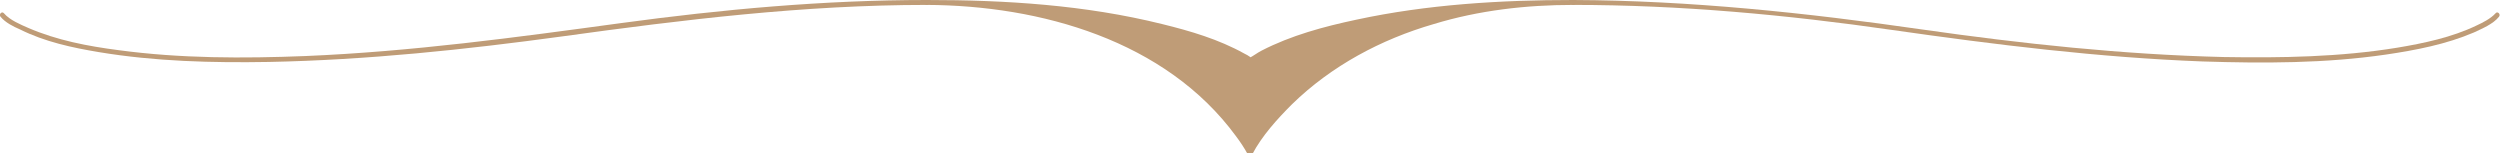
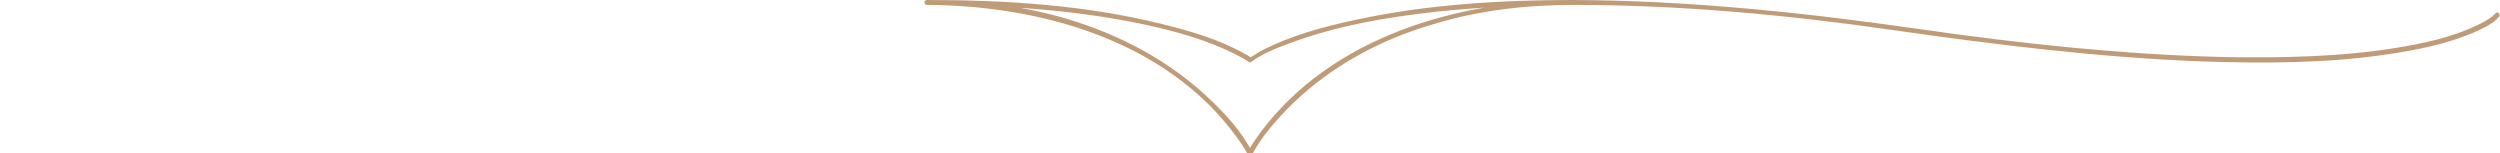
<svg xmlns="http://www.w3.org/2000/svg" version="1.1" id="Vrstva_1" x="0px" y="0px" viewBox="0 0 508.5 31.2" style="enable-background:new 0 0 508.5 31.2;" xml:space="preserve">
  <style type="text/css">
	.st0{fill:#BF9C77;}
</style>
  <g>
    <g>
      <g>
-         <path class="st0" d="M0.1,3.4c1,1.2,2.6,2,4,2.6c5,2.5,10.6,3.7,16,4.6c11.4,1.9,23.1,2.2,34.6,2c20-0.4,39.9-2.5,59.7-5.2     C139,4,163.6,1,188.5,1c0.6,0,0.6-1,0-1c-20.8,0-41.6,1.9-62.2,4.7c-21.3,2.9-42.6,5.8-64.2,6.7c-12.6,0.5-25.4,0.5-38-1.2     c-6.2-0.8-12.5-2-18.3-4.5C4.2,5,2,4.1,0.8,2.7C0.4,2.2-0.3,2.9,0.1,3.4L0.1,3.4z" />
-       </g>
+         </g>
      <g>
        <path class="st0" d="M320,1c21.7,0,43.4,2,64.9,5.1c21,3,42,5.6,63.1,6.4c12.4,0.4,25,0.4,37.3-1.4c6.1-0.9,12.3-2.1,17.9-4.5     c1.7-0.8,3.9-1.7,5.1-3.2c0.4-0.5-0.3-1.2-0.7-0.7c-1,1.1-2.6,1.9-3.9,2.5c-5,2.4-10.7,3.6-16.1,4.5c-11.6,1.9-23.6,2.1-35.3,1.9     c-20.5-0.5-41-2.7-61.3-5.6c-23.6-3.4-47.2-5.9-71-6C319.4,0,319.4,1,320,1L320,1z" />
      </g>
    </g>
    <g>
      <g>
-         <path class="st0" d="M320,0.5c-50.1,0-65.8,30.7-65.8,30.7S238.6,0.5,188.5,0.5c50.1,0,65.8,11.7,65.8,11.7S269.9,0.5,320,0.5z" />
        <g>
          <path class="st0" d="M320,0c-23.4,0.1-49,7.4-63.6,26.9c-0.9,1.3-1.9,2.6-2.6,4c0.3,0,0.6,0,0.9,0c-2.1-4-5.3-7.6-8.5-10.6      C238,12.4,227.7,7,216.9,3.8C207.7,1.1,198.1,0,188.5,0c0,0.3,0,0.7,0,1c14.7,0,29.5,0.9,43.9,3.9c6.5,1.4,13.2,3.2,19.2,6.3      c0.8,0.4,1.7,0.9,2.4,1.4c0.1,0.1,0.4,0.1,0.5,0c2.4-1.8,5.4-2.9,8.1-3.9c9.4-3.5,19.5-5.2,29.4-6.3c9.3-1,18.7-1.4,28-1.4      C320.7,1,320.7,0,320,0c-14.8,0-29.7,0.9-44.1,4c-6.6,1.4-13.3,3.2-19.3,6.3c-0.8,0.4-1.7,1.1-2.5,1.5c0.3-0.1,0.6,0.2,0.2-0.2      c-0.4-0.3-0.8-0.5-1.2-0.7c-5.2-2.9-11-4.6-16.7-6C220.7,1,204.5,0,188.5,0c-0.6,0-0.6,1,0,1c23.1,0.1,48.6,7.2,62.9,26.7      c0.9,1.2,1.7,2.4,2.4,3.7c0.2,0.3,0.7,0.3,0.9,0c2-3.8,5.1-7.2,8.1-10.2c8-7.8,18.1-13.2,28.8-16.3C300.8,2.1,310.4,1,320,1      C320.7,1,320.7,0,320,0z" />
        </g>
      </g>
    </g>
  </g>
</svg>